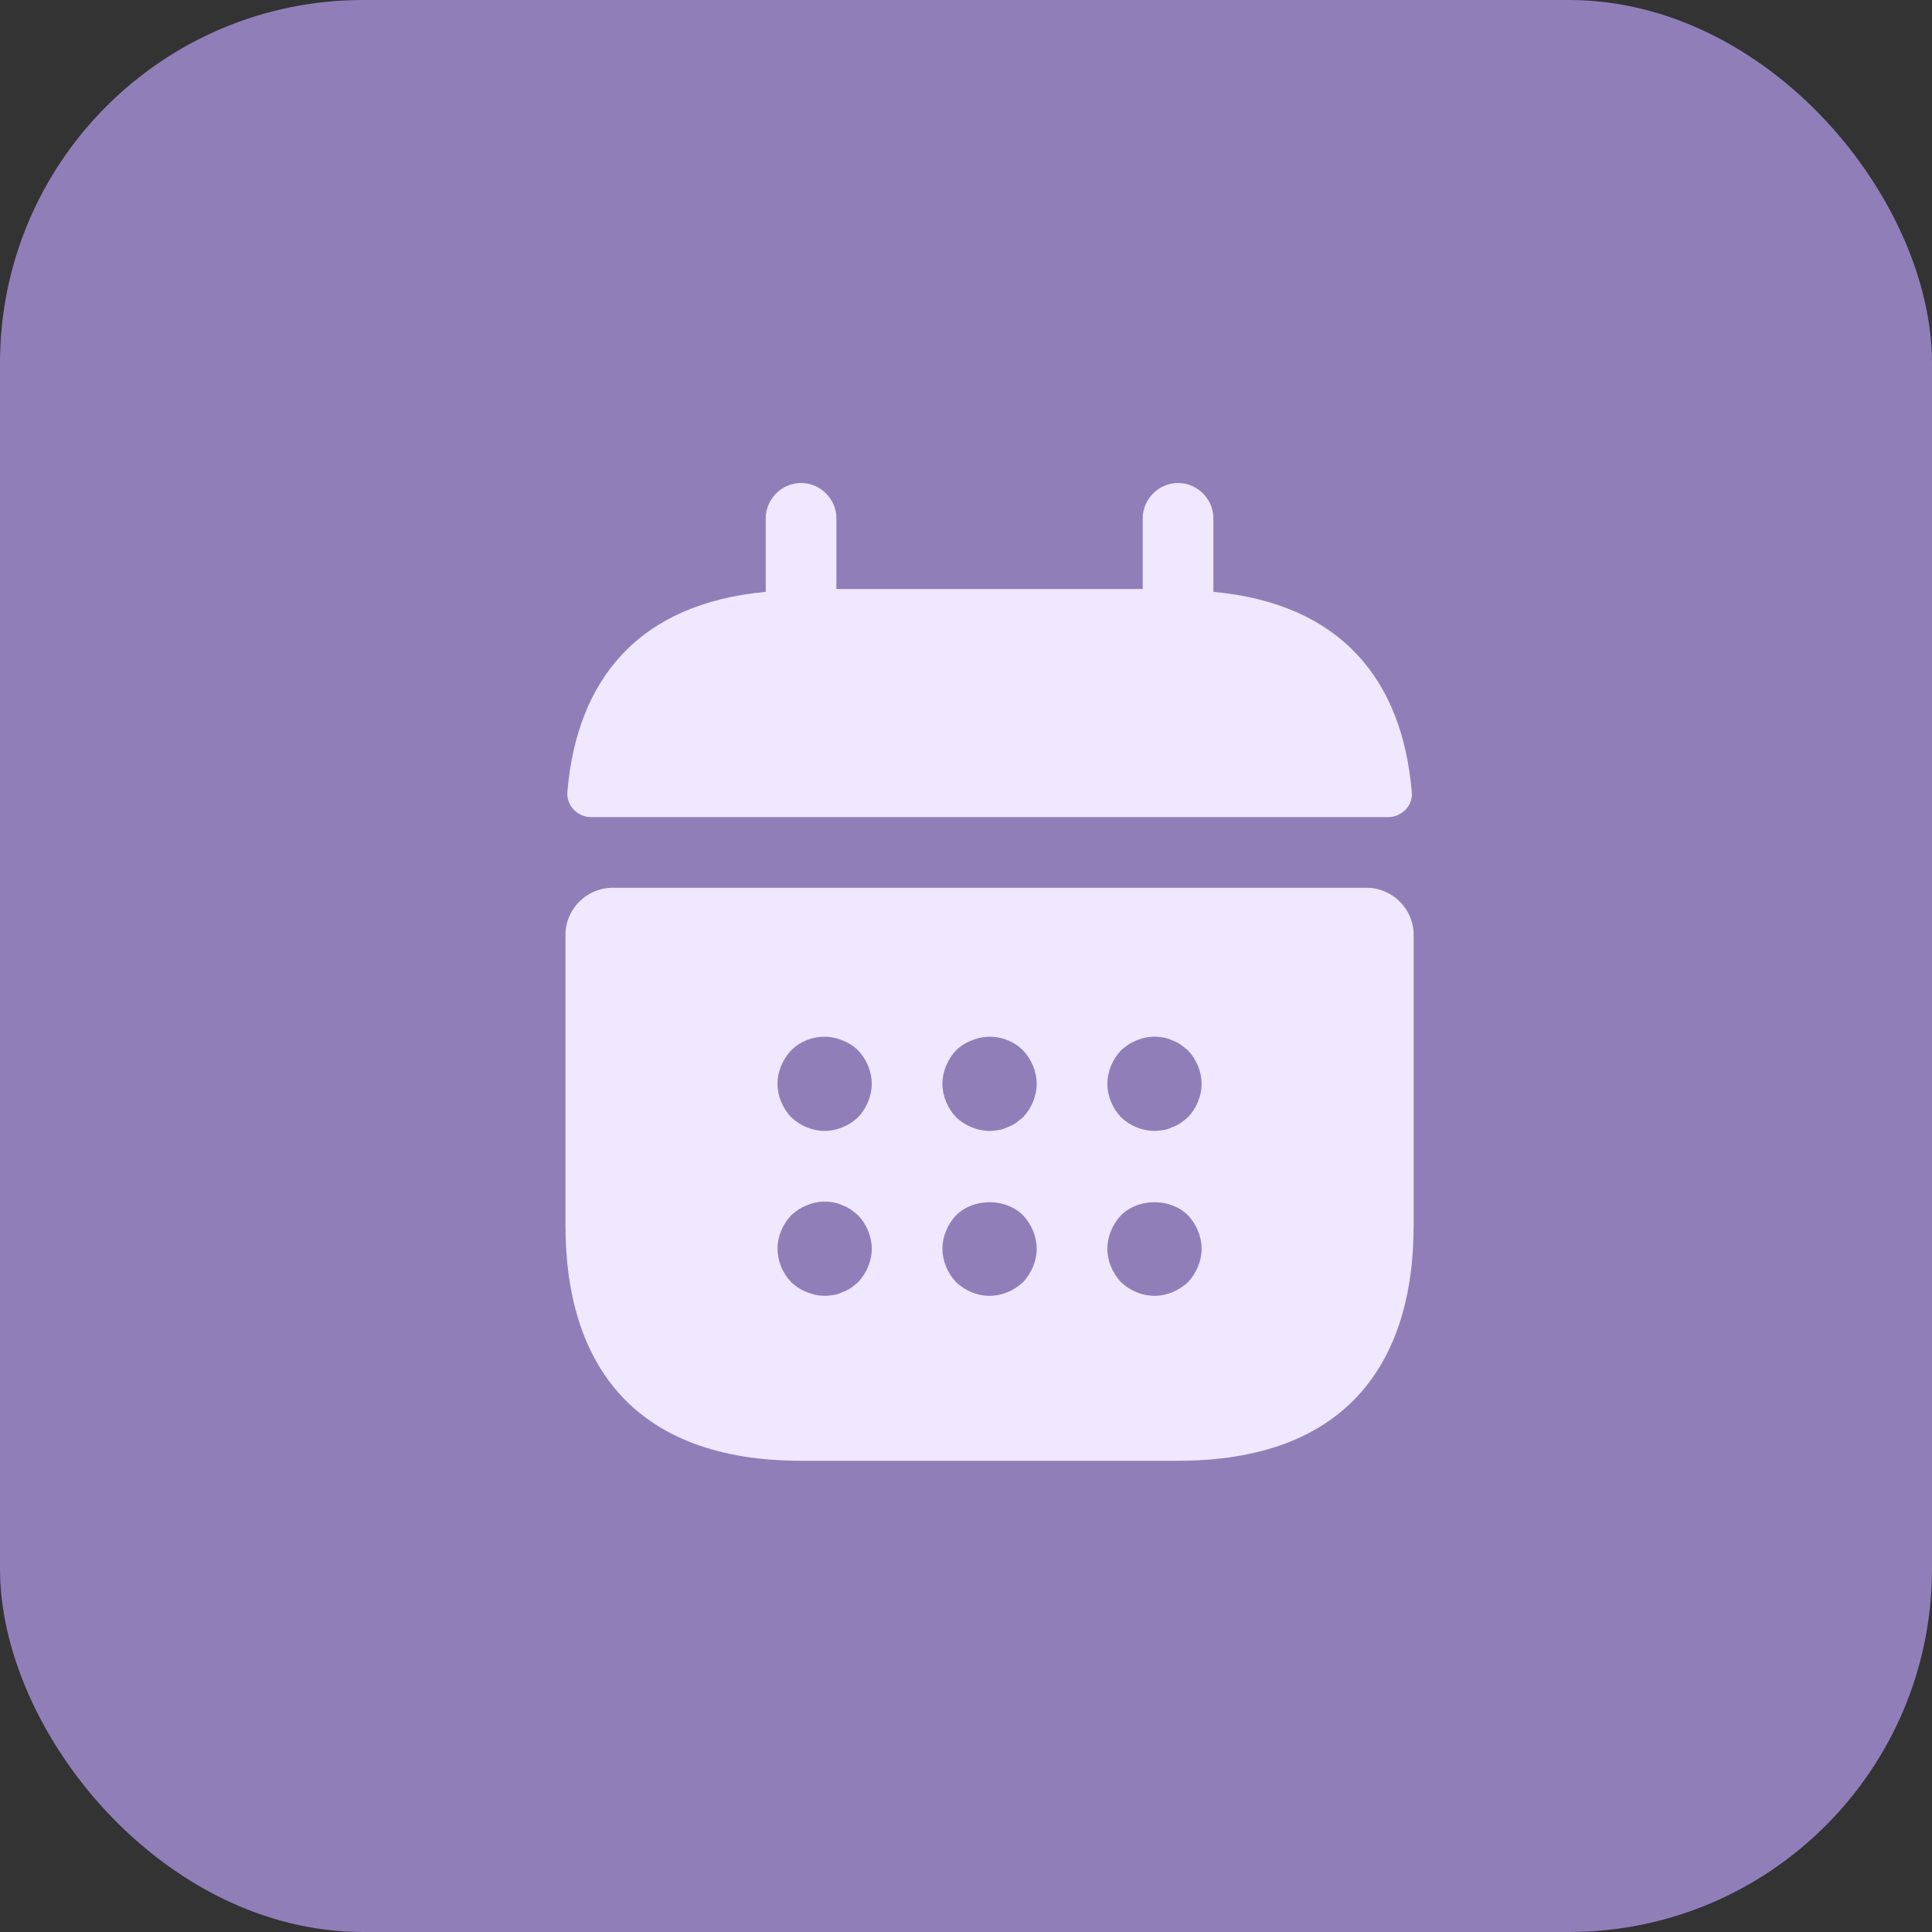
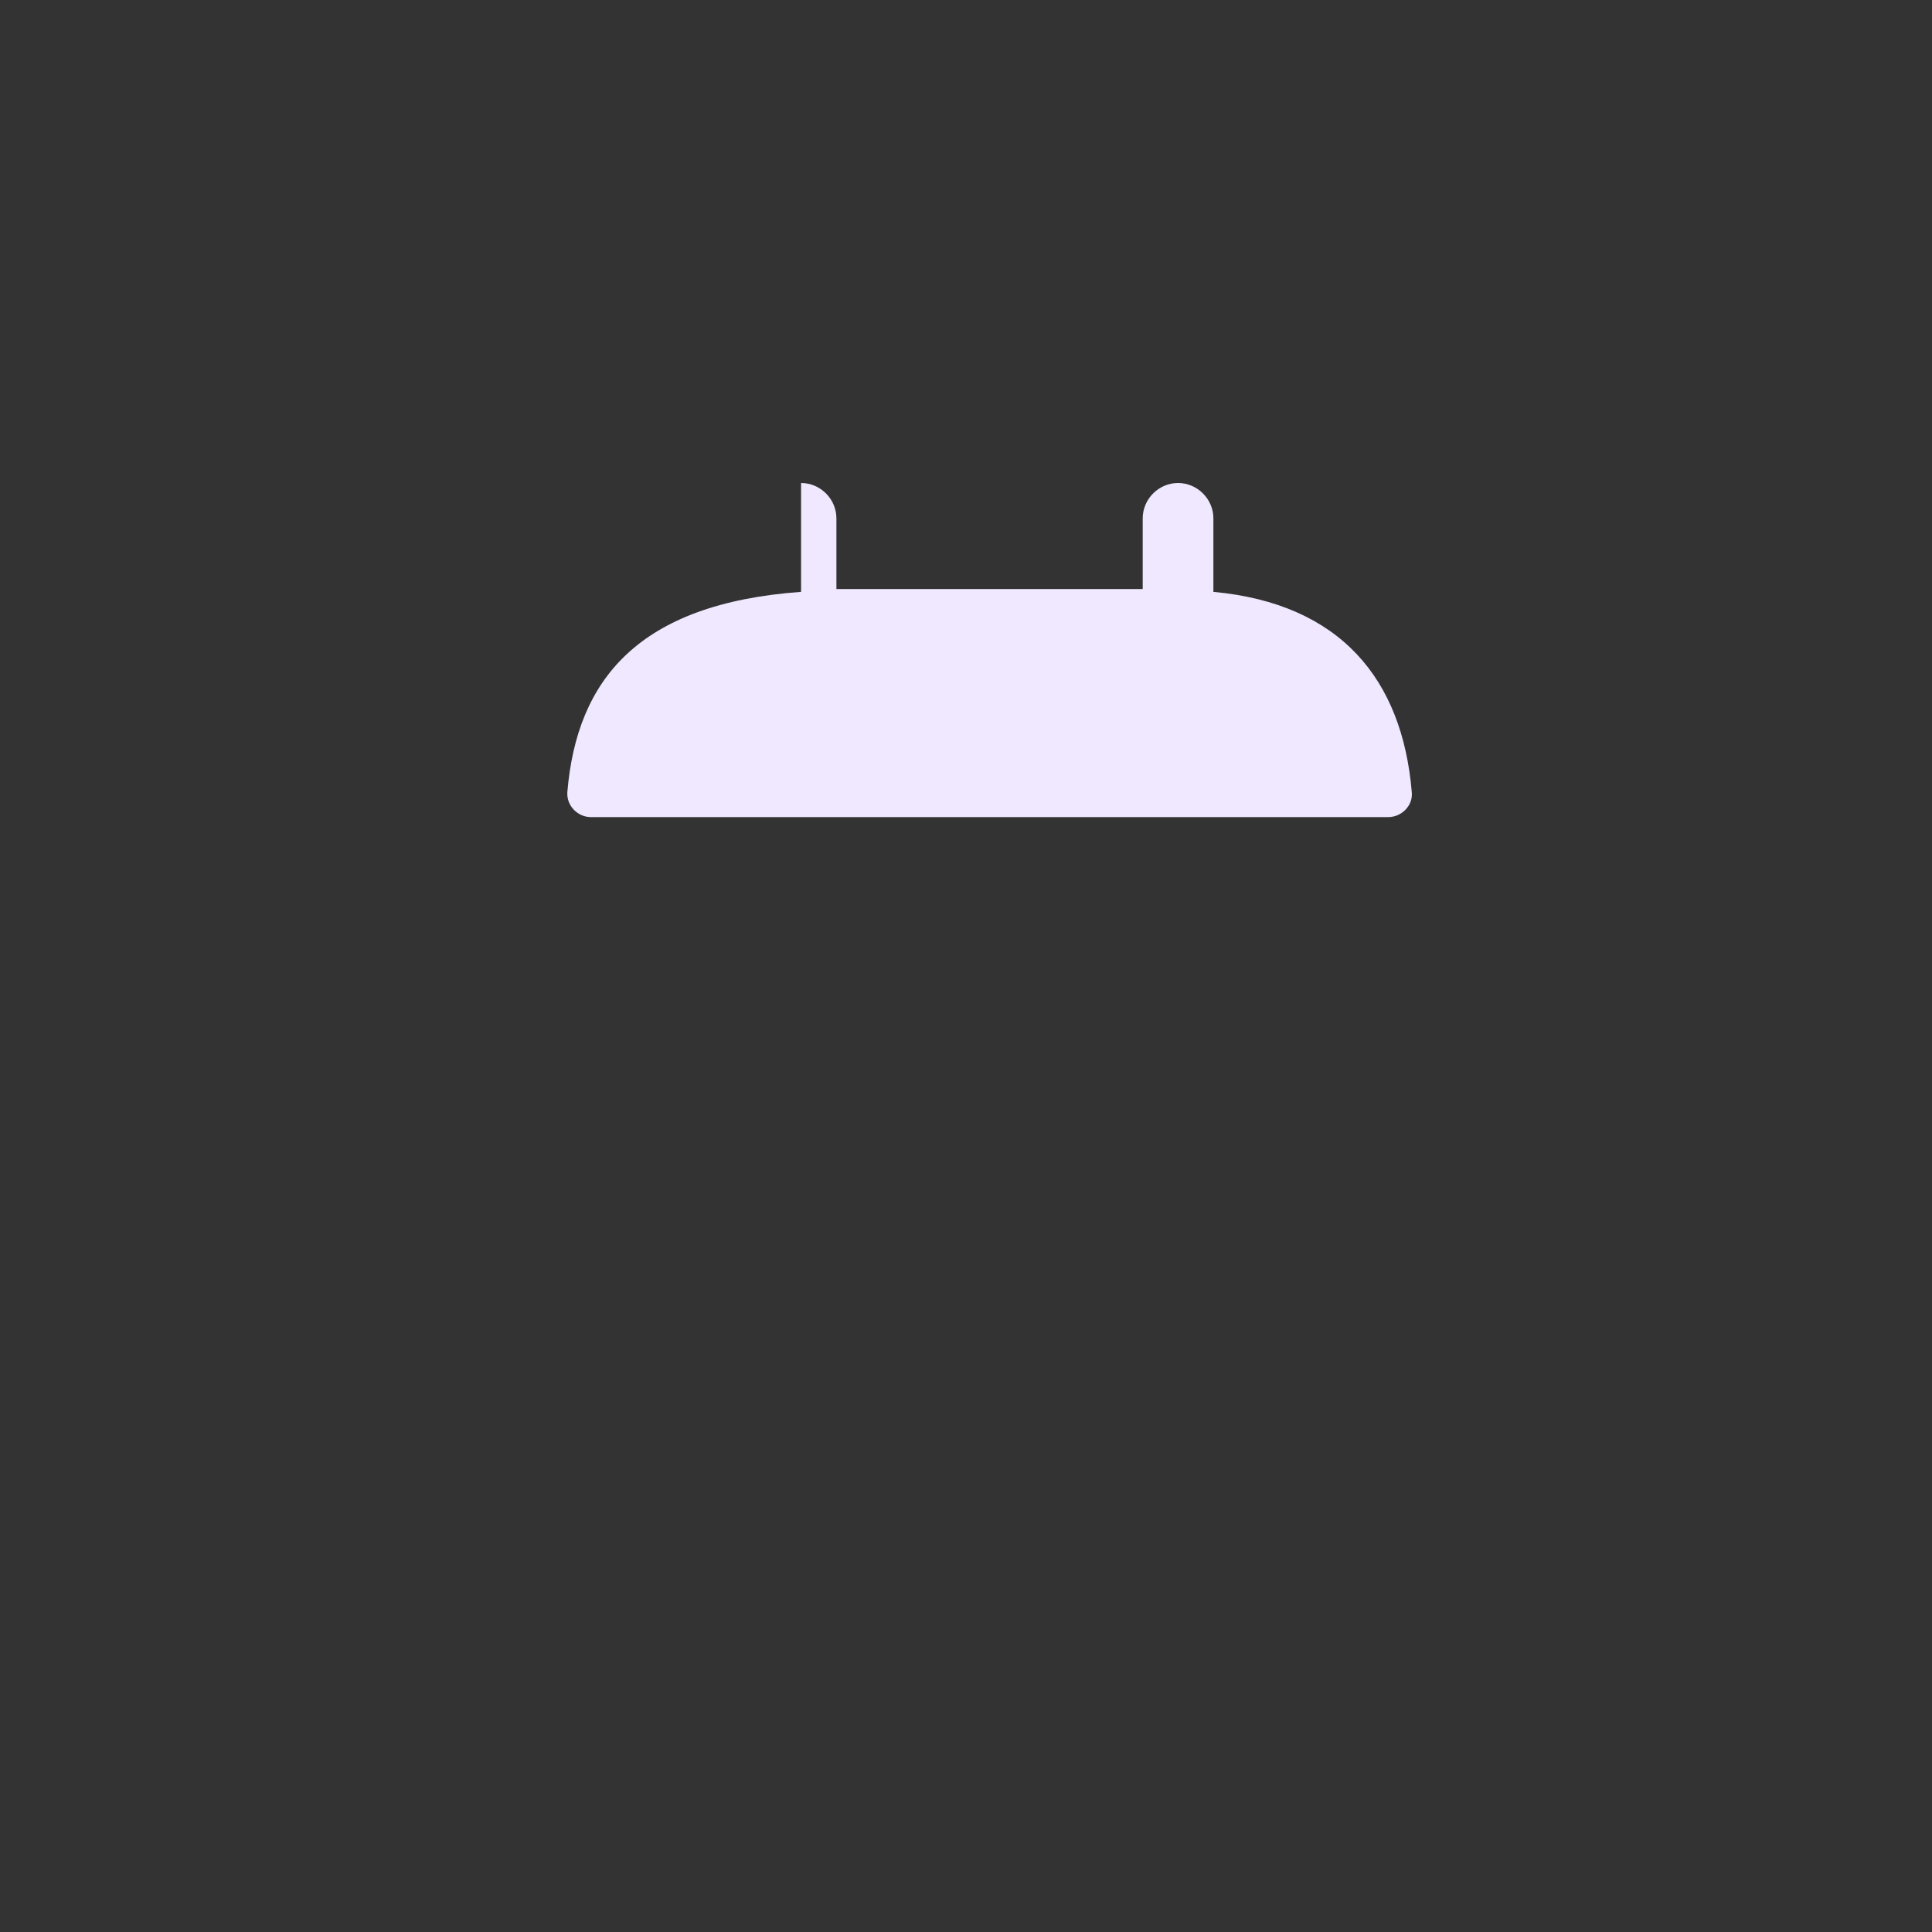
<svg xmlns="http://www.w3.org/2000/svg" width="41" height="41" viewBox="0 0 41 41" fill="none">
  <rect x="0" y="0" width="41" height="41" fill="#333333" stroke="none" />
-   <rect width="41" height="41" rx="7.705" fill="#907EB9" />
-   <path d="M25.75 12.56V11C25.75 10.59 25.41 10.25 25 10.25C24.59 10.25 24.25 10.59 24.25 11V12.5H17.75V11C17.75 10.59 17.41 10.25 17 10.25C16.59 10.25 16.25 10.59 16.25 11V12.56C13.55 12.81 12.24 14.42 12.04 16.81C12.02 17.1 12.26 17.34 12.54 17.34H29.46C29.75 17.34 29.99 17.09 29.96 16.81C29.76 14.42 28.45 12.81 25.75 12.56Z" fill="#EFE8FF" />
-   <path d="M29 18.84H13C12.45 18.84 12 19.29 12 19.84V26C12 29 13.5 31 17 31H25C28.5 31 30 29 30 26V19.84C30 19.29 29.55 18.84 29 18.84ZM18.21 27.21C18.16 27.25 18.11 27.3 18.06 27.33C18 27.37 17.94 27.4 17.88 27.42C17.82 27.45 17.76 27.47 17.7 27.48C17.63 27.49 17.57 27.5 17.5 27.5C17.37 27.5 17.24 27.47 17.12 27.42C16.99 27.37 16.89 27.3 16.79 27.21C16.61 27.02 16.5 26.76 16.5 26.5C16.5 26.24 16.61 25.98 16.79 25.79C16.89 25.7 16.99 25.63 17.12 25.58C17.3 25.5 17.5 25.48 17.7 25.52C17.76 25.53 17.82 25.55 17.88 25.58C17.94 25.6 18 25.63 18.06 25.67C18.11 25.71 18.16 25.75 18.21 25.79C18.39 25.98 18.5 26.24 18.5 26.5C18.5 26.76 18.39 27.02 18.21 27.21ZM18.21 23.71C18.02 23.89 17.76 24 17.5 24C17.24 24 16.98 23.89 16.79 23.71C16.61 23.52 16.5 23.26 16.5 23C16.5 22.74 16.61 22.48 16.79 22.29C17.07 22.01 17.51 21.92 17.88 22.08C18.01 22.13 18.12 22.2 18.21 22.29C18.39 22.48 18.5 22.74 18.5 23C18.5 23.26 18.39 23.52 18.21 23.71ZM21.71 27.21C21.52 27.39 21.26 27.5 21 27.5C20.74 27.5 20.48 27.39 20.29 27.21C20.11 27.02 20 26.76 20 26.5C20 26.24 20.11 25.98 20.29 25.79C20.66 25.42 21.34 25.42 21.71 25.79C21.89 25.98 22 26.24 22 26.5C22 26.76 21.89 27.02 21.71 27.21ZM21.71 23.71C21.66 23.75 21.61 23.79 21.56 23.83C21.5 23.87 21.44 23.9 21.38 23.92C21.32 23.95 21.26 23.97 21.2 23.98C21.13 23.99 21.07 24 21 24C20.74 24 20.48 23.89 20.29 23.71C20.11 23.52 20 23.26 20 23C20 22.74 20.11 22.48 20.29 22.29C20.38 22.2 20.49 22.13 20.62 22.08C20.99 21.92 21.43 22.01 21.71 22.29C21.89 22.48 22 22.74 22 23C22 23.26 21.89 23.52 21.71 23.71ZM25.21 27.21C25.02 27.39 24.76 27.5 24.5 27.5C24.24 27.5 23.98 27.39 23.79 27.21C23.61 27.02 23.5 26.76 23.5 26.5C23.5 26.24 23.61 25.98 23.79 25.79C24.16 25.42 24.84 25.42 25.21 25.79C25.39 25.98 25.5 26.24 25.5 26.5C25.5 26.76 25.39 27.02 25.21 27.21ZM25.21 23.71C25.16 23.75 25.11 23.79 25.06 23.83C25 23.87 24.94 23.9 24.88 23.92C24.82 23.95 24.76 23.97 24.7 23.98C24.63 23.99 24.56 24 24.5 24C24.24 24 23.98 23.89 23.79 23.71C23.61 23.52 23.5 23.26 23.5 23C23.5 22.74 23.61 22.48 23.79 22.29C23.89 22.2 23.99 22.13 24.12 22.08C24.3 22 24.5 21.98 24.7 22.02C24.76 22.03 24.82 22.05 24.88 22.08C24.94 22.1 25 22.13 25.06 22.17C25.11 22.21 25.16 22.25 25.21 22.29C25.39 22.48 25.5 22.74 25.5 23C25.5 23.26 25.39 23.52 25.21 23.71Z" fill="#EFE8FF" />
+   <path d="M25.75 12.56V11C25.75 10.59 25.41 10.25 25 10.25C24.59 10.25 24.25 10.59 24.25 11V12.5H17.75V11C17.75 10.59 17.41 10.25 17 10.25V12.56C13.55 12.81 12.24 14.42 12.04 16.81C12.02 17.1 12.26 17.34 12.54 17.34H29.46C29.75 17.34 29.99 17.09 29.96 16.81C29.76 14.42 28.45 12.81 25.75 12.56Z" fill="#EFE8FF" />
</svg>